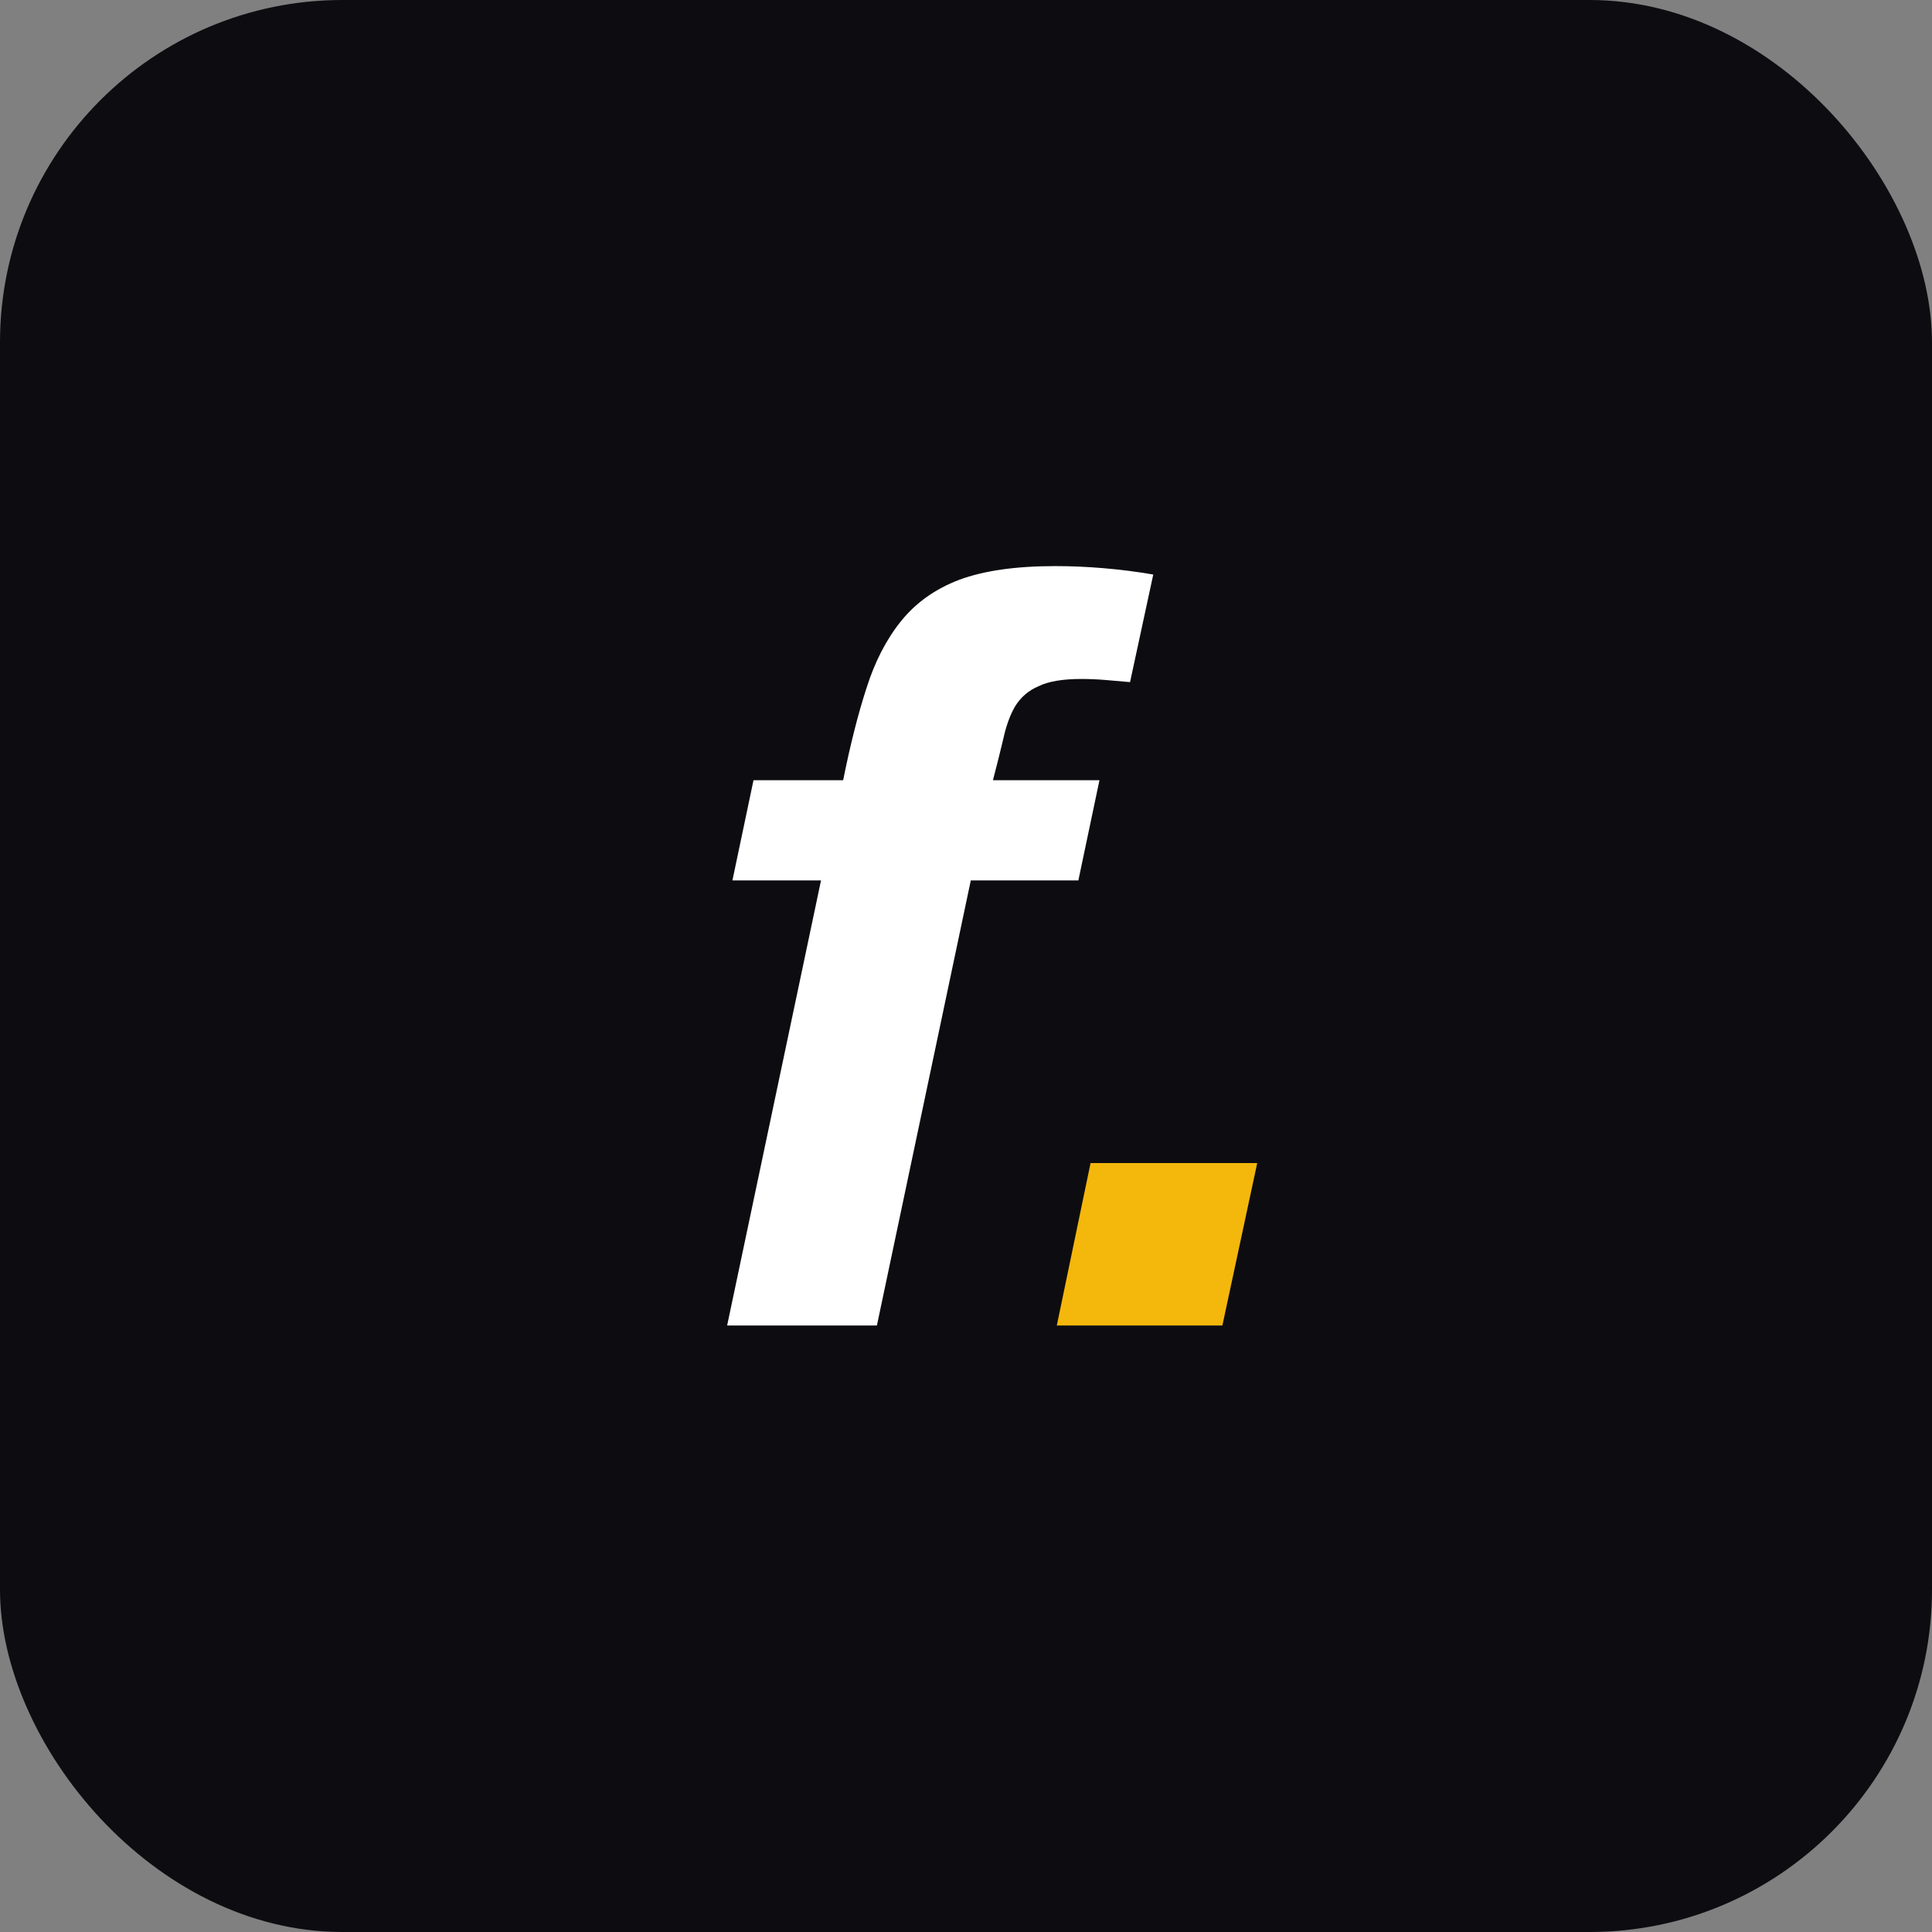
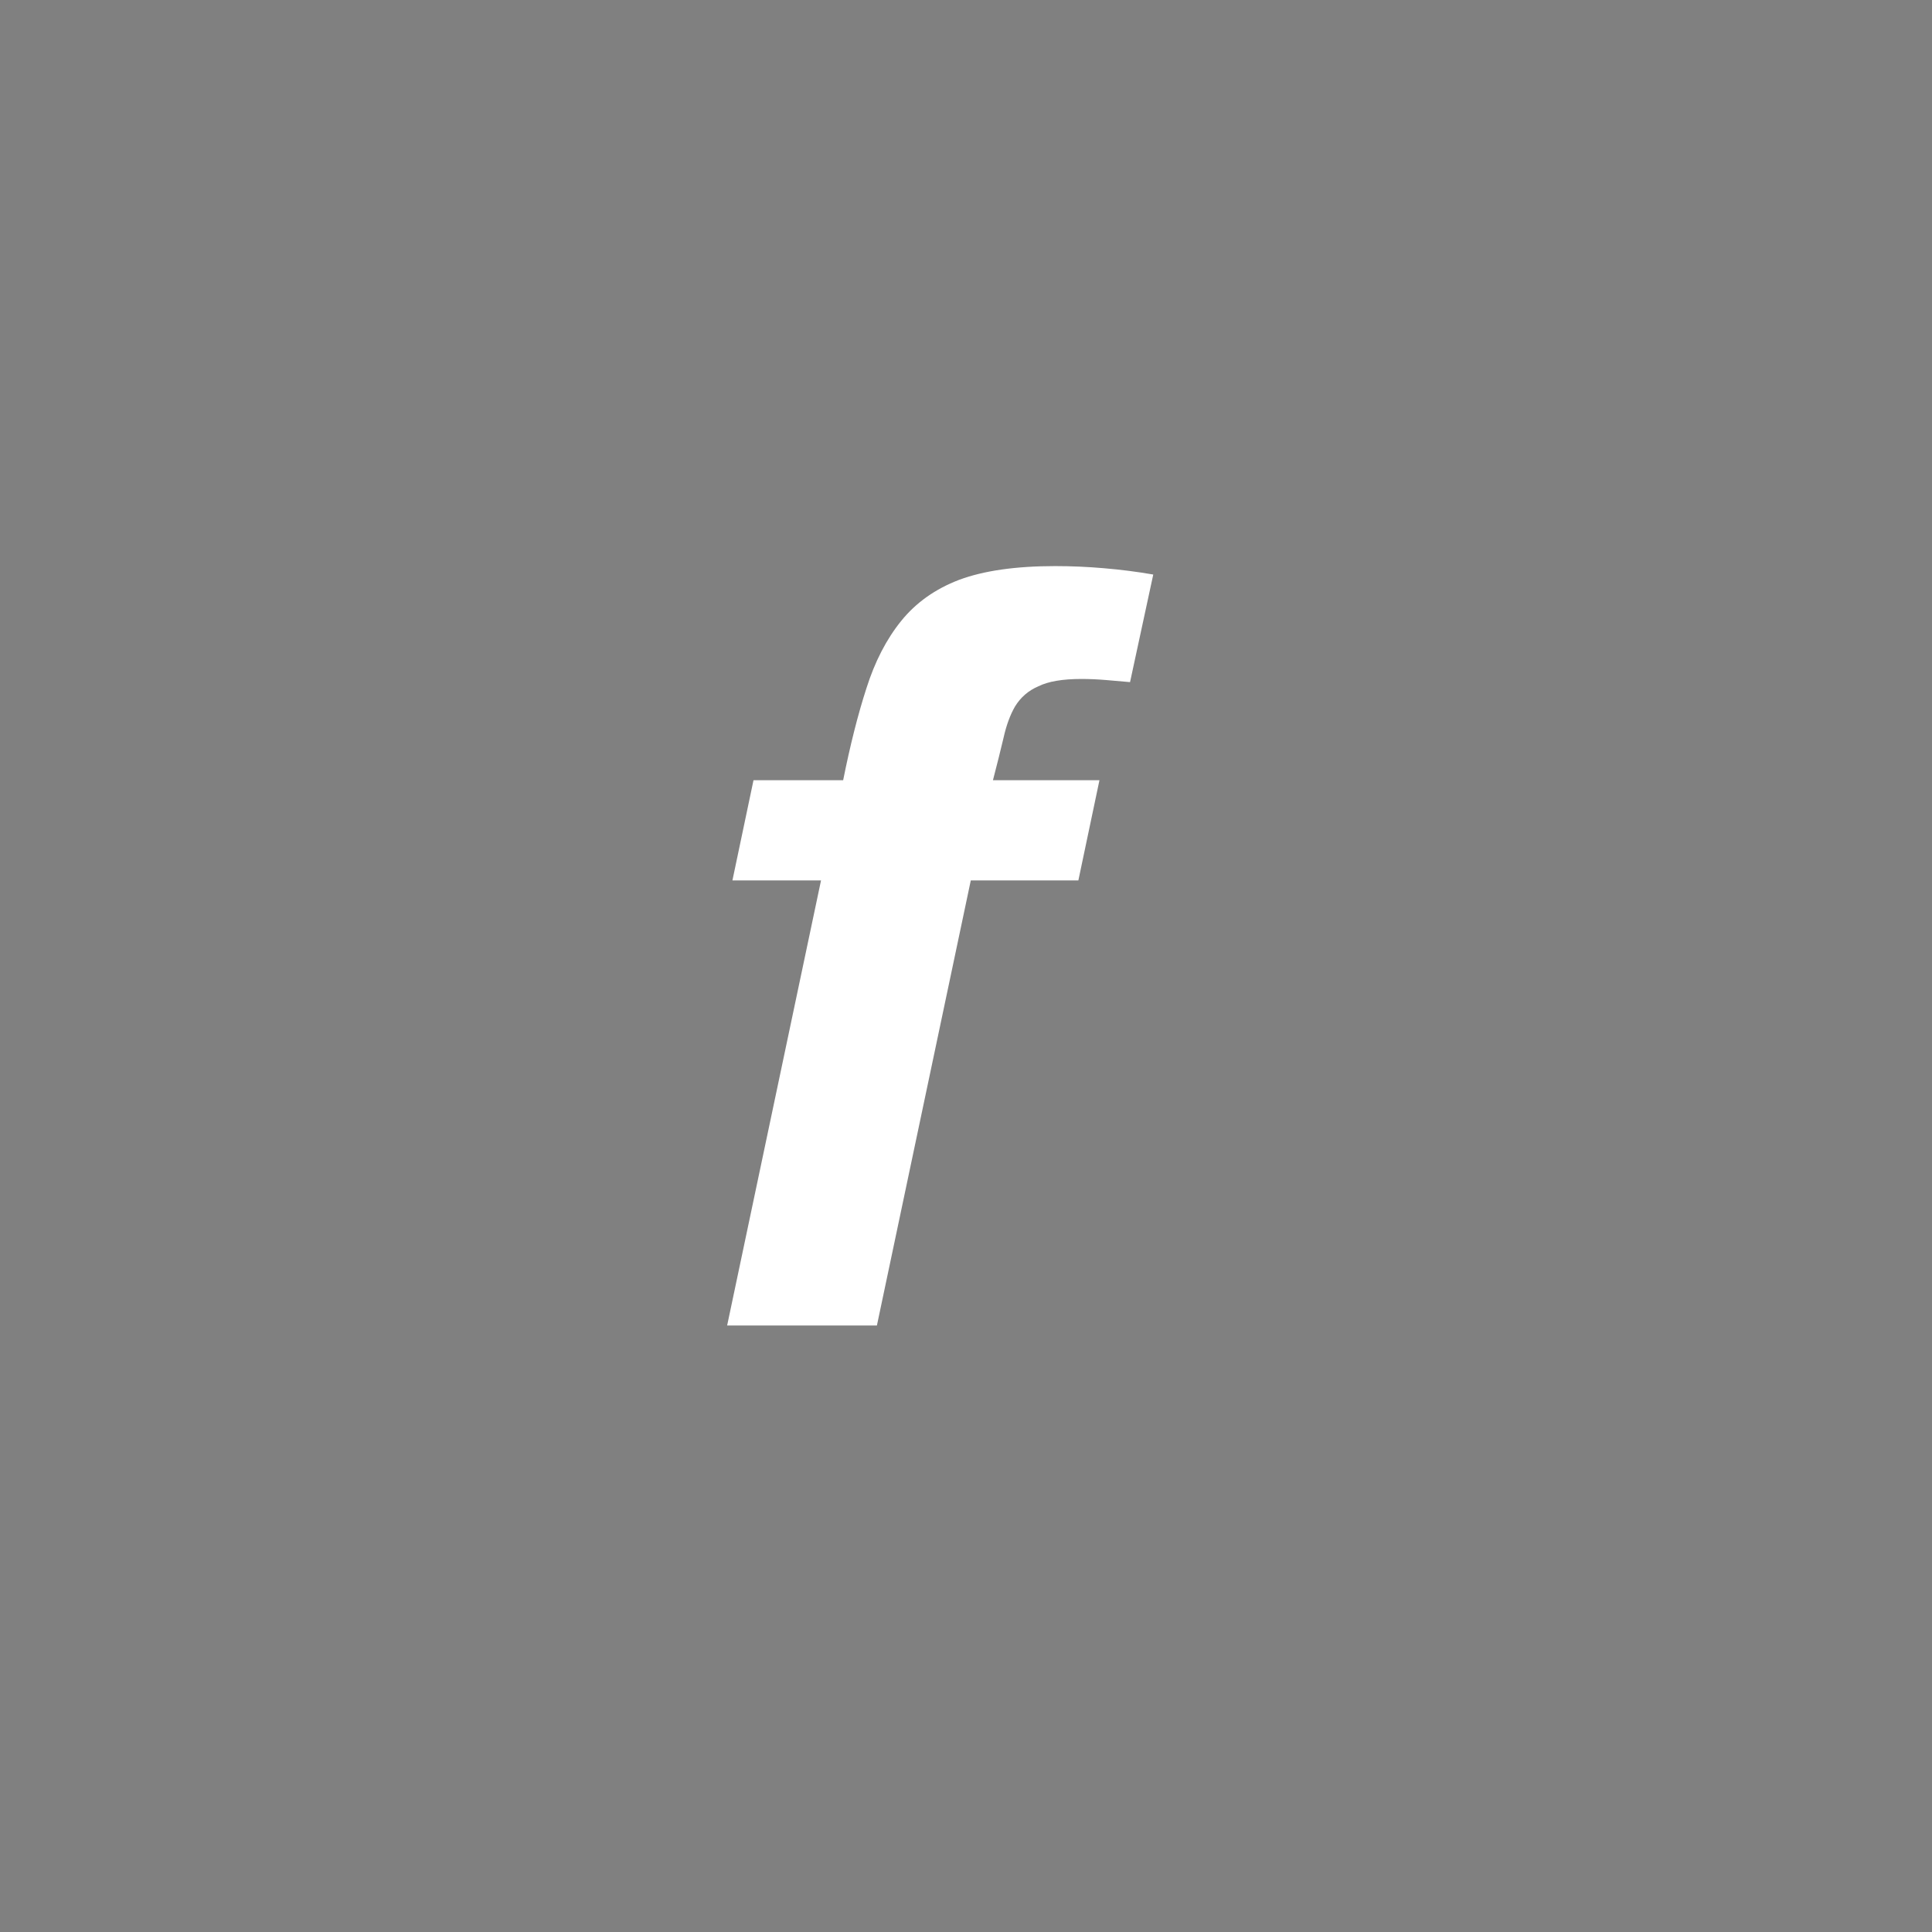
<svg xmlns="http://www.w3.org/2000/svg" width="79" height="79" viewBox="0 0 79 79" fill="none">
  <rect x="0" y="0" width="79" height="79" fill="#808080" stroke="none" />
-   <rect width="79" height="79" rx="14" fill="#0D0D11" />
  <path d="M33.572 36L29.733 54.2H35.857L39.696 36H44.095L44.957 31.903H40.602C40.774 31.242 40.918 30.667 41.033 30.178C41.148 29.66 41.306 29.229 41.507 28.884C41.737 28.51 42.053 28.237 42.456 28.065C42.858 27.863 43.448 27.763 44.224 27.763C44.541 27.763 44.871 27.777 45.216 27.806C45.561 27.834 45.892 27.863 46.208 27.892L47.157 23.493C46.496 23.378 45.82 23.292 45.13 23.234C44.469 23.177 43.807 23.148 43.146 23.148C41.536 23.148 40.228 23.335 39.221 23.709C38.244 24.082 37.453 24.643 36.849 25.391C36.245 26.138 35.771 27.058 35.426 28.151C35.081 29.215 34.765 30.465 34.477 31.903H30.811L29.949 36H33.572Z" fill="white" />
-   <path d="M44.593 47.559L43.213 54.2H49.984L51.408 47.559H44.593Z" fill="#F4B70C" />
</svg>